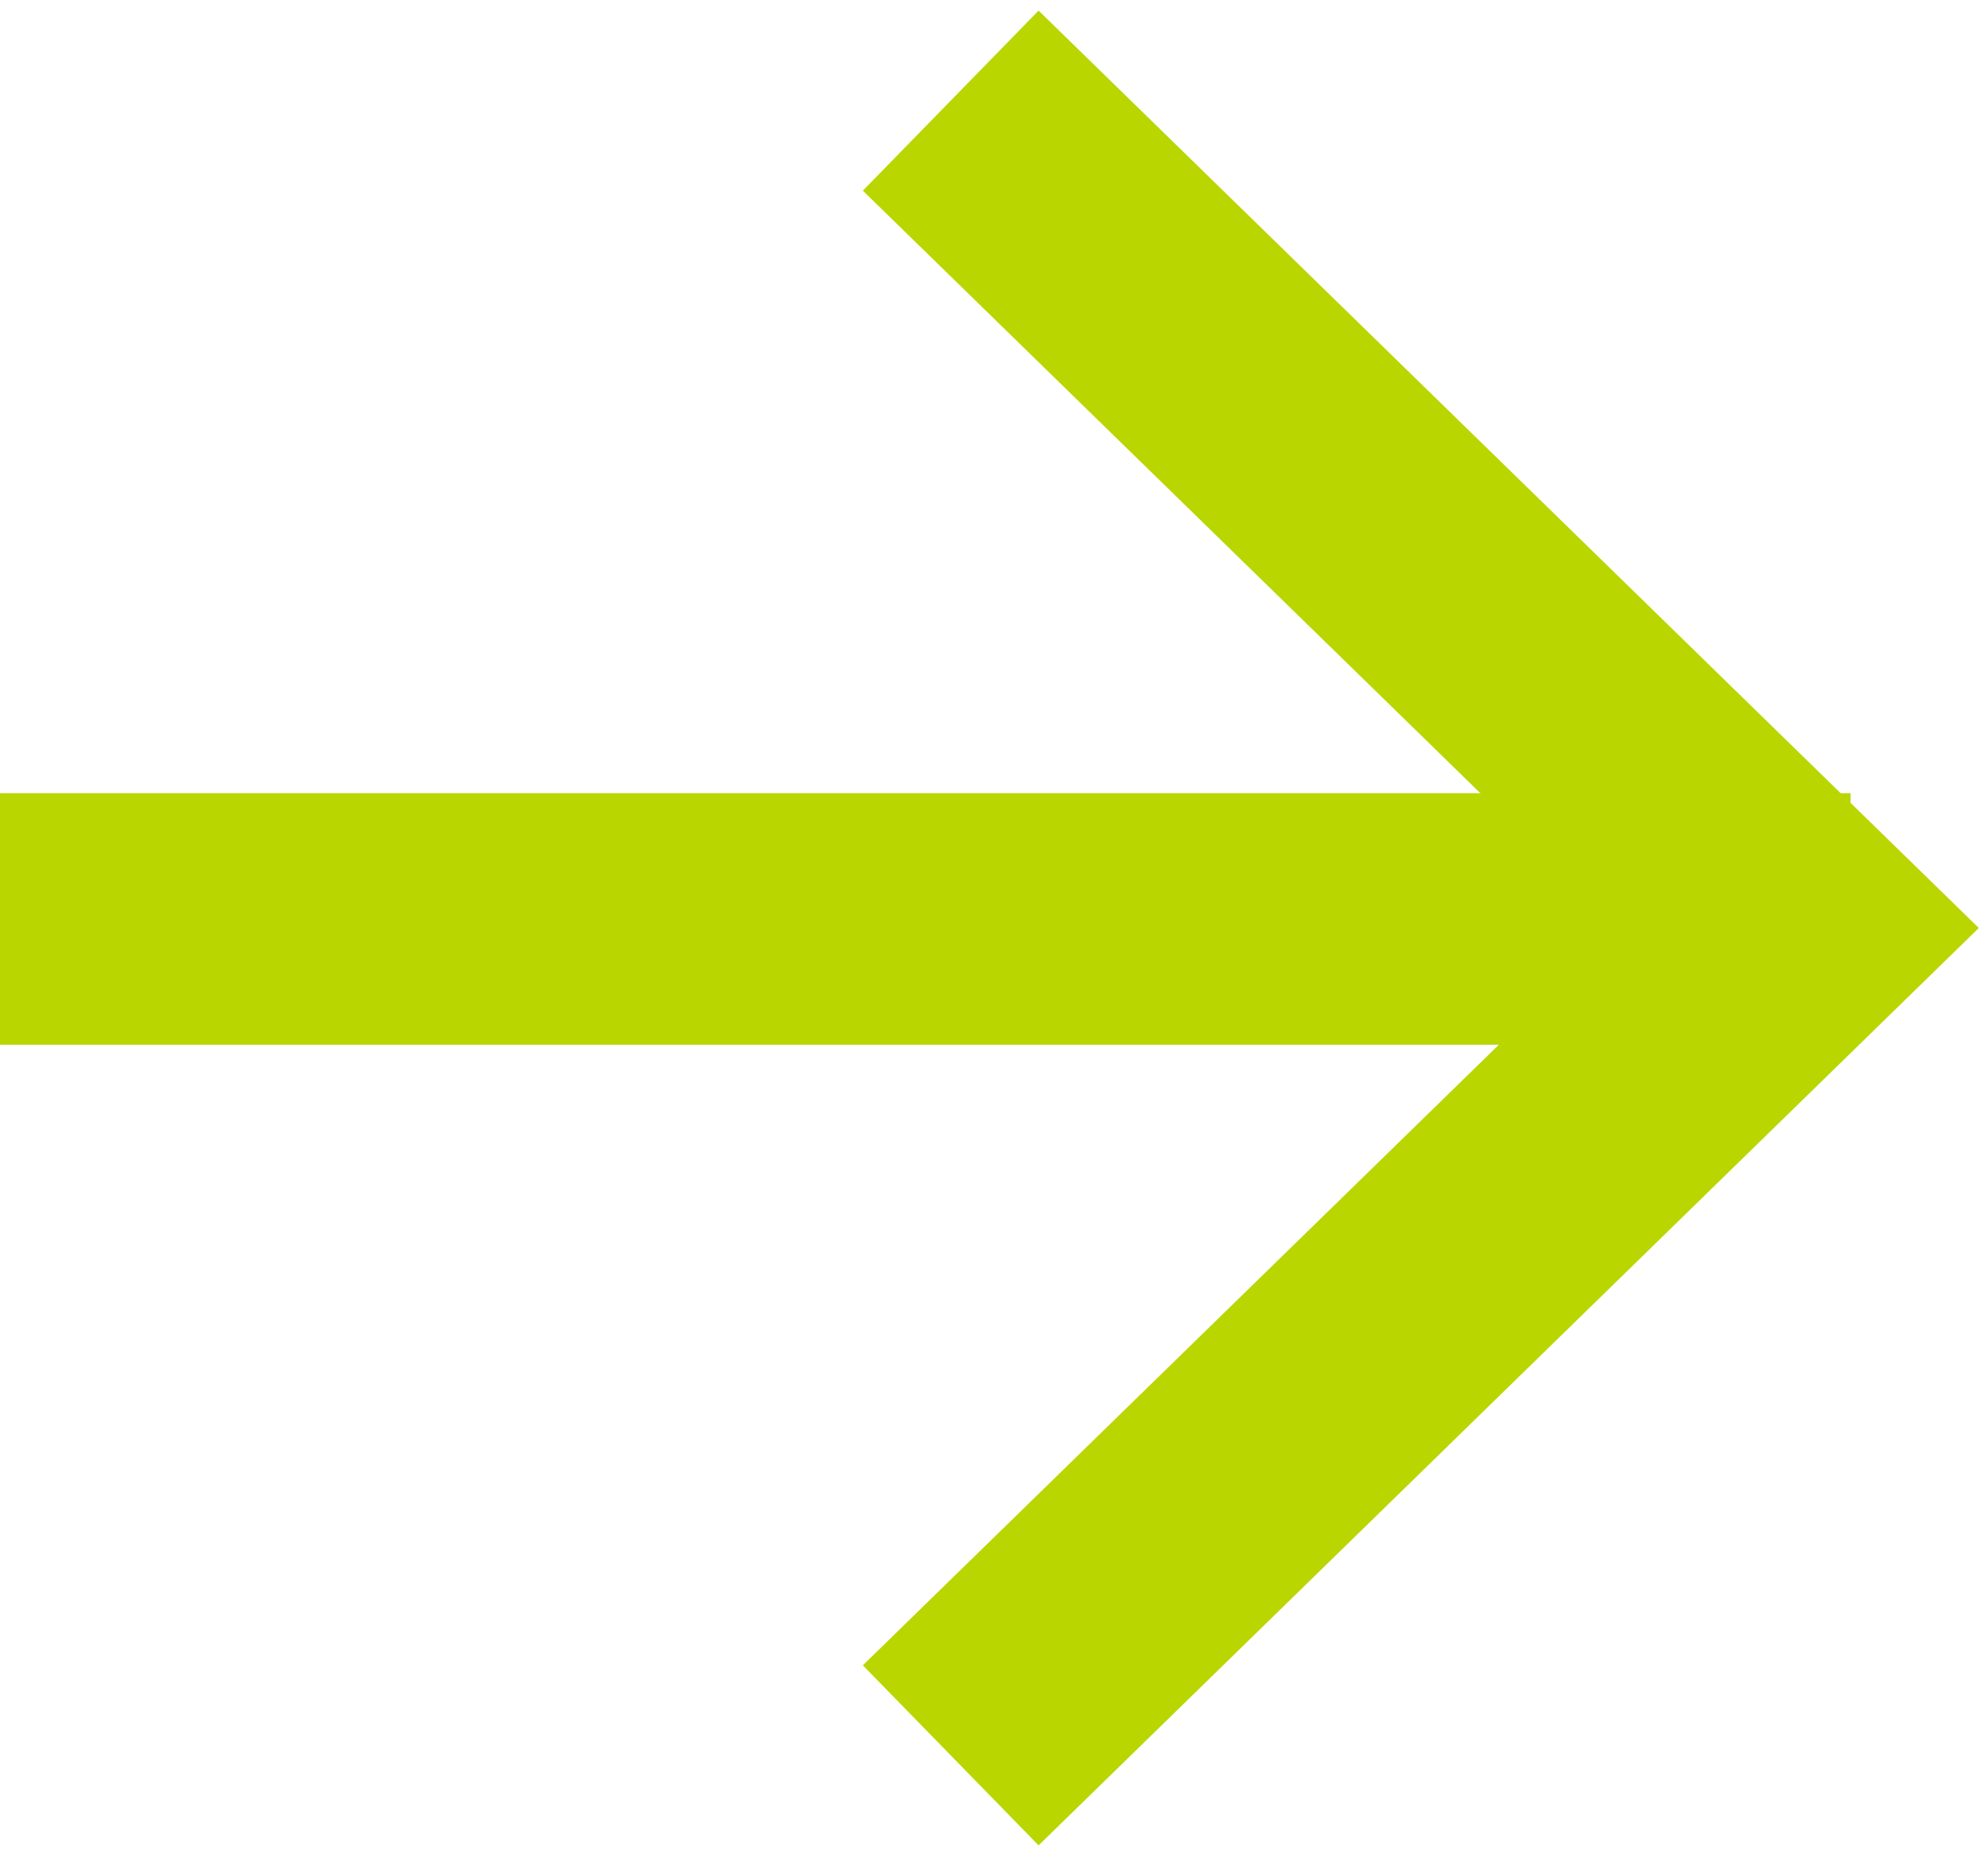
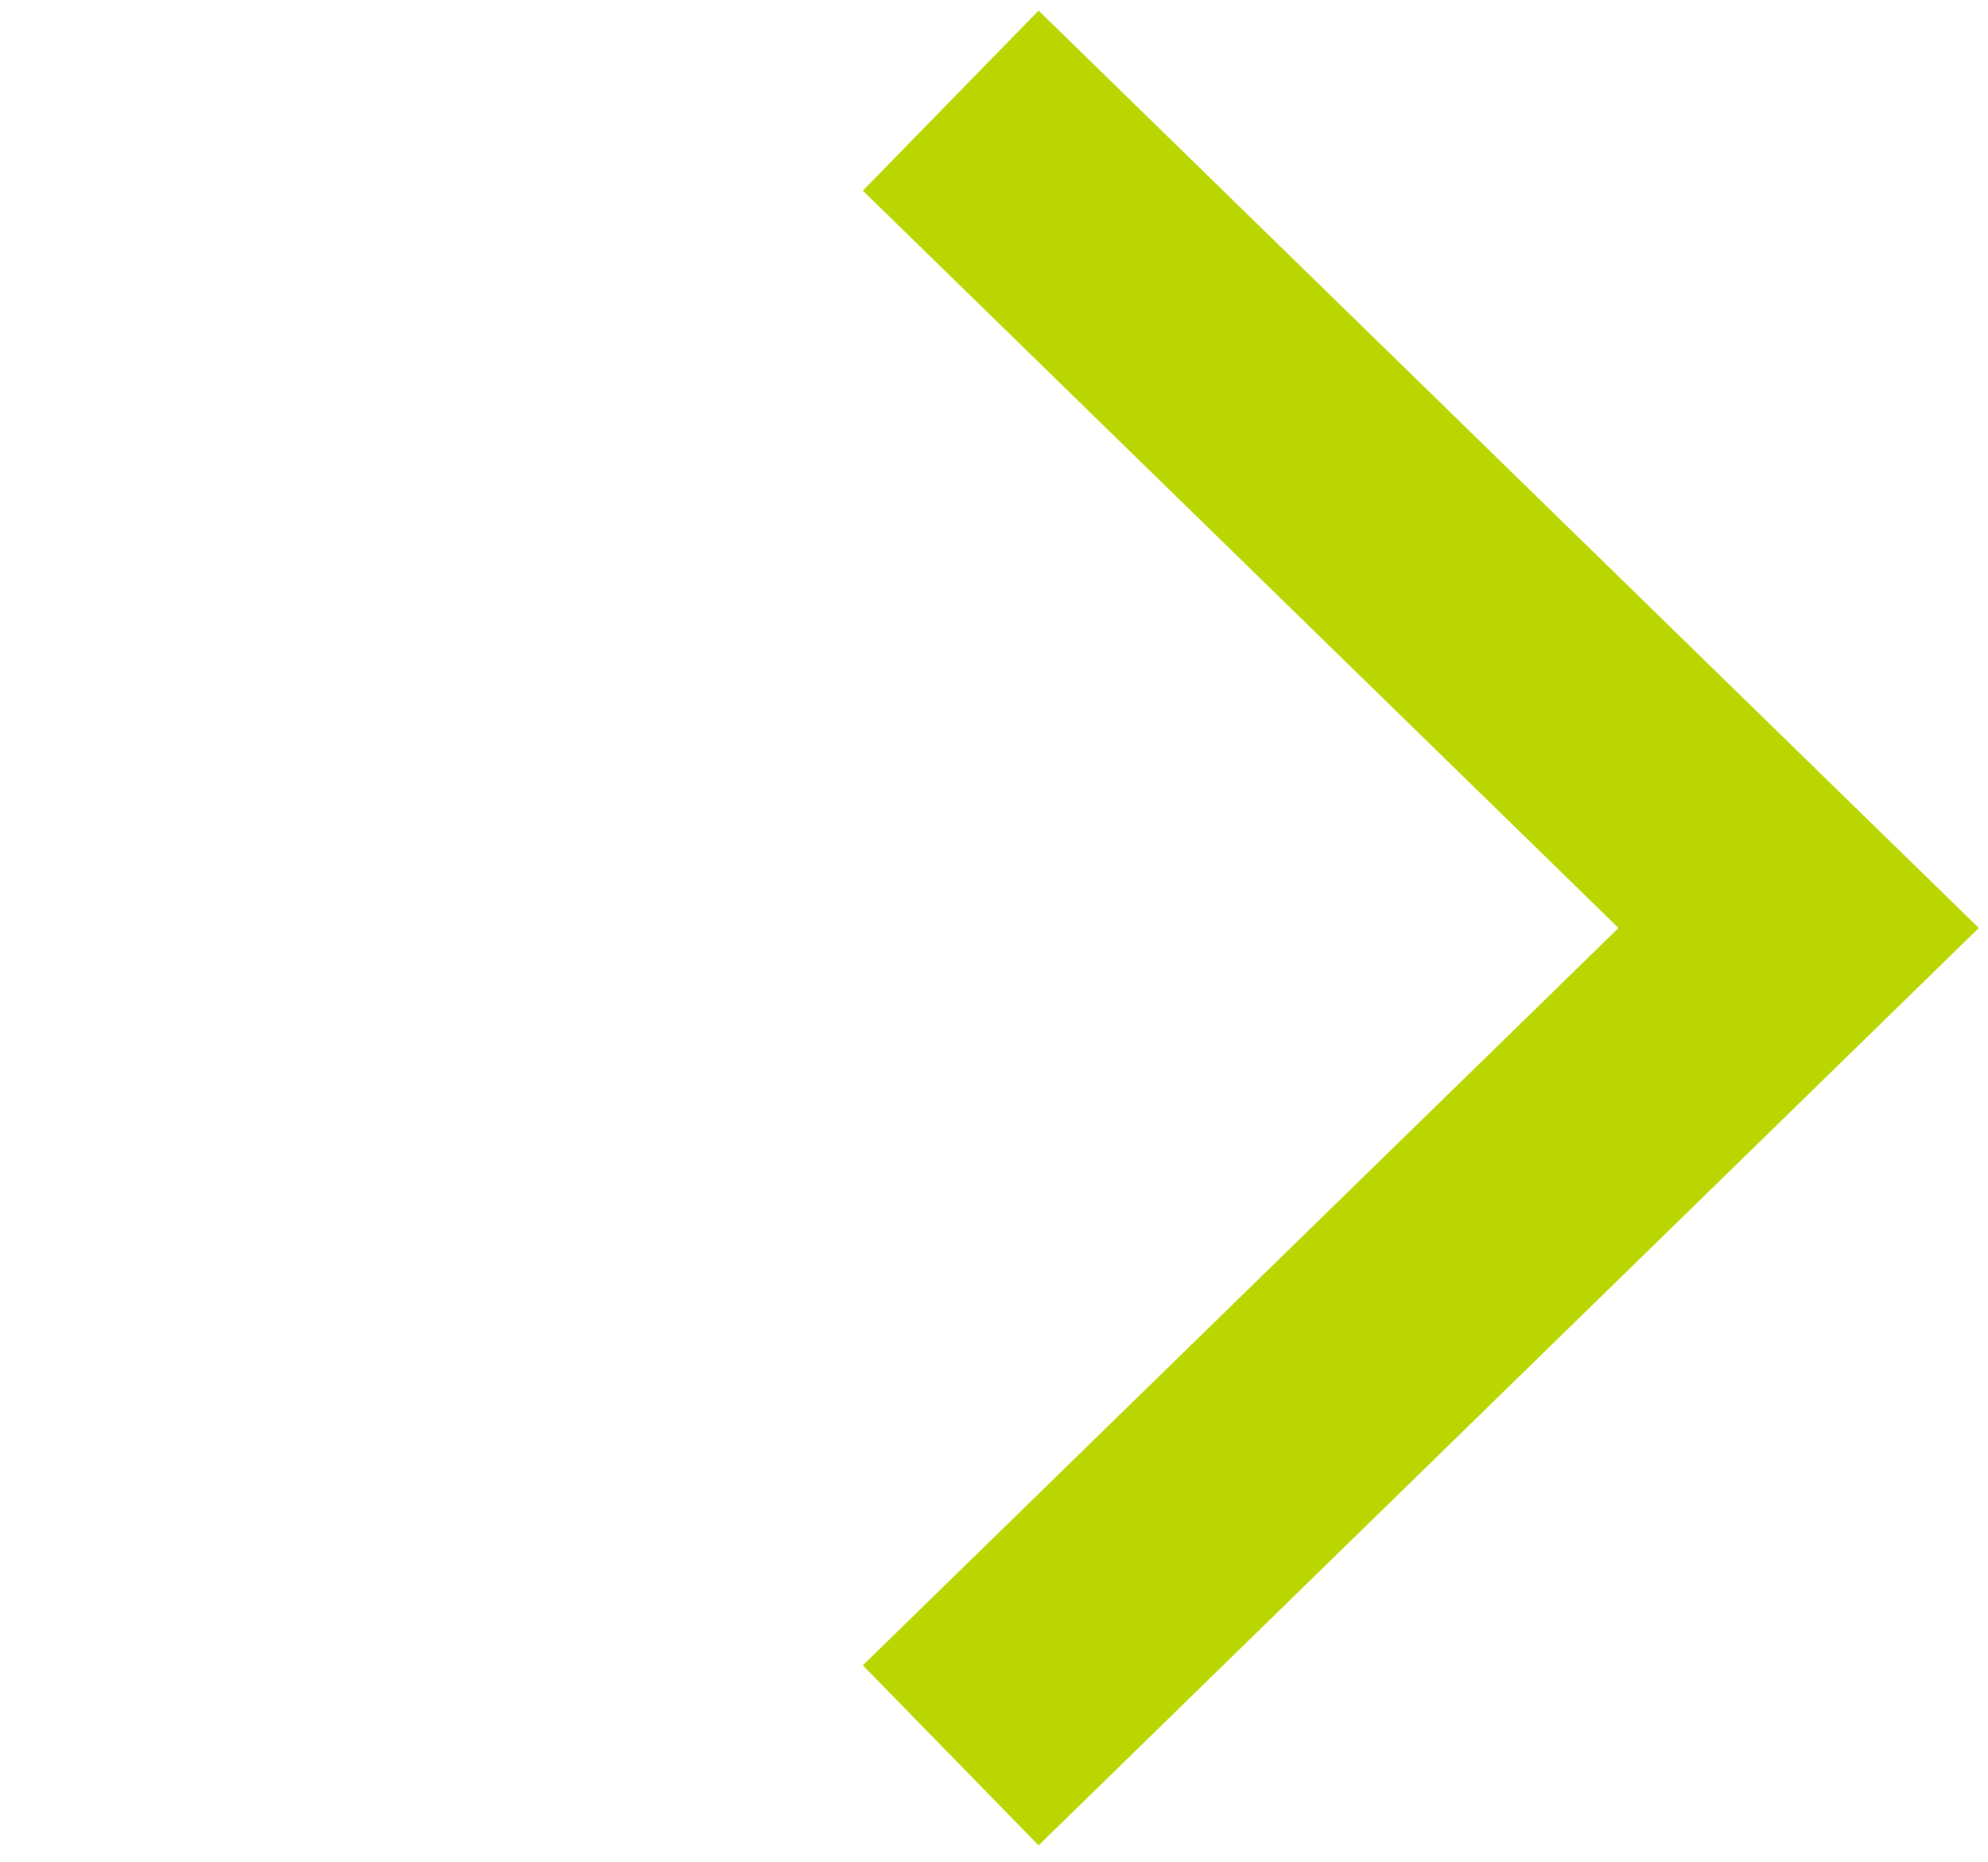
<svg xmlns="http://www.w3.org/2000/svg" width="79" height="74" viewBox="0 0 79 74" fill="none">
  <path d="M37.78 69.768L71.476 36.884L37.78 4" stroke="#BAD600" stroke-width="10" />
-   <line x1="73.539" y1="36.525" x2="-4.64164e-05" y2="36.525" stroke="#BAD600" stroke-width="10" />
</svg>